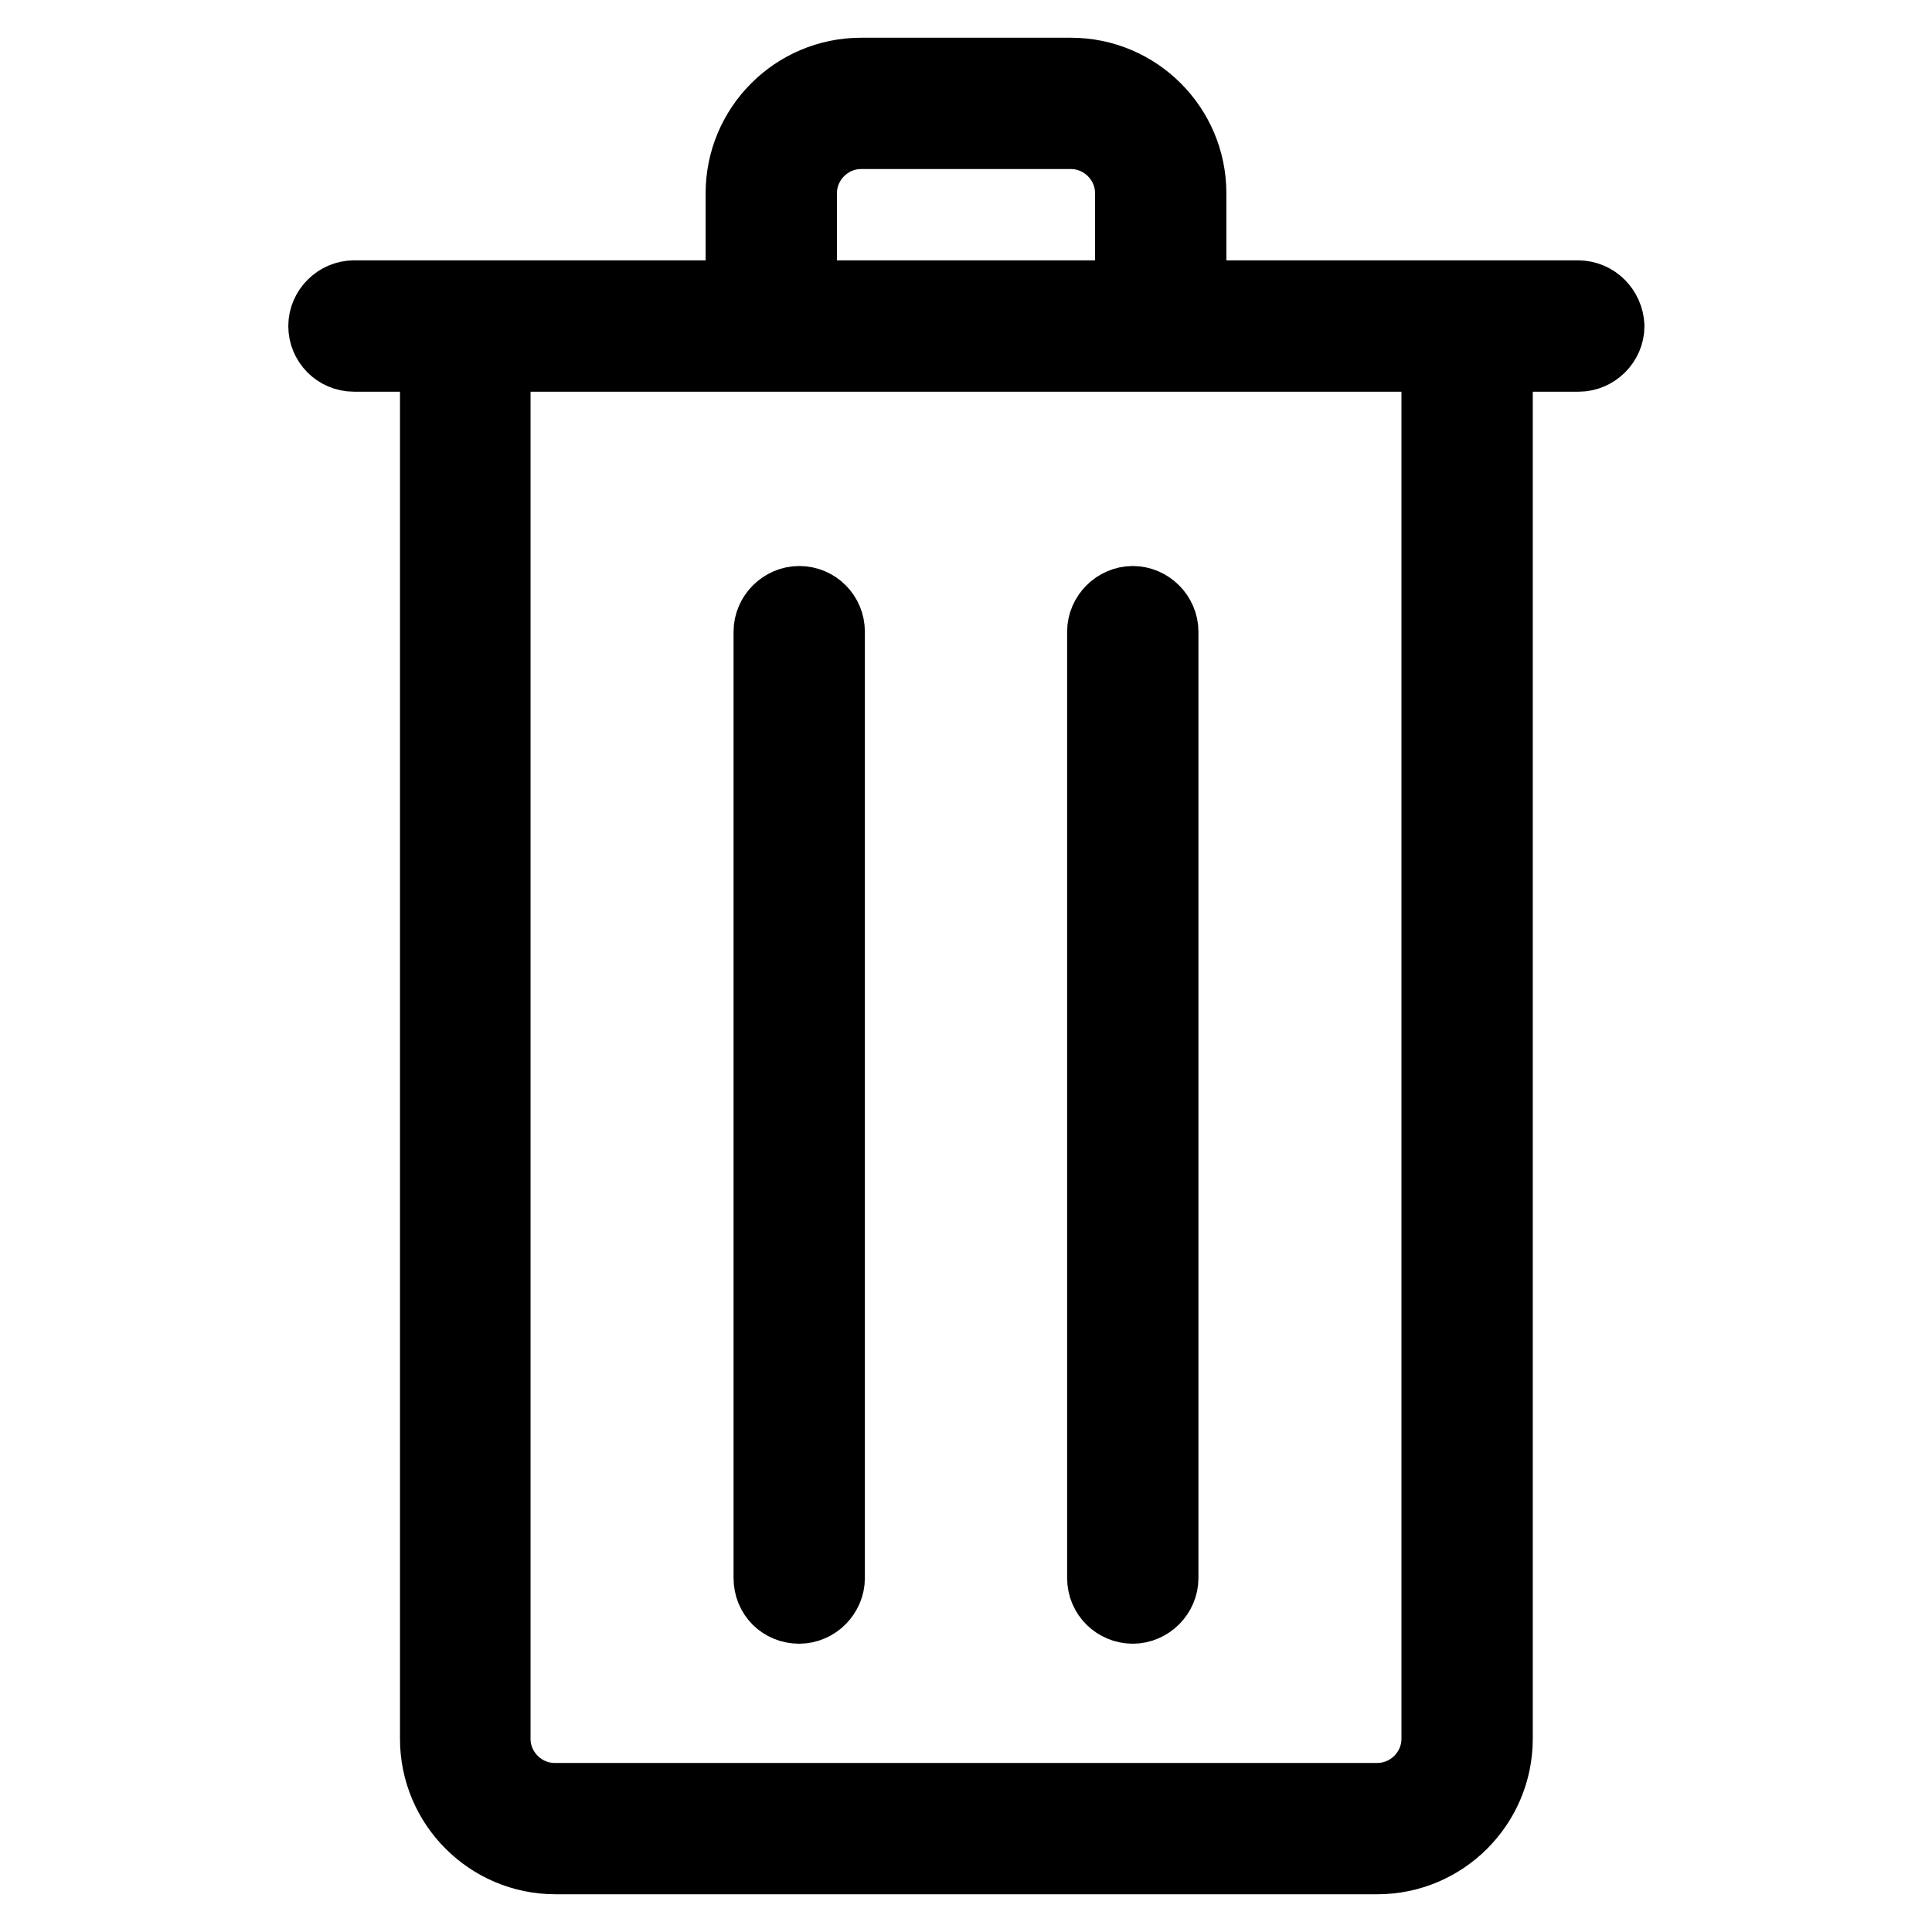
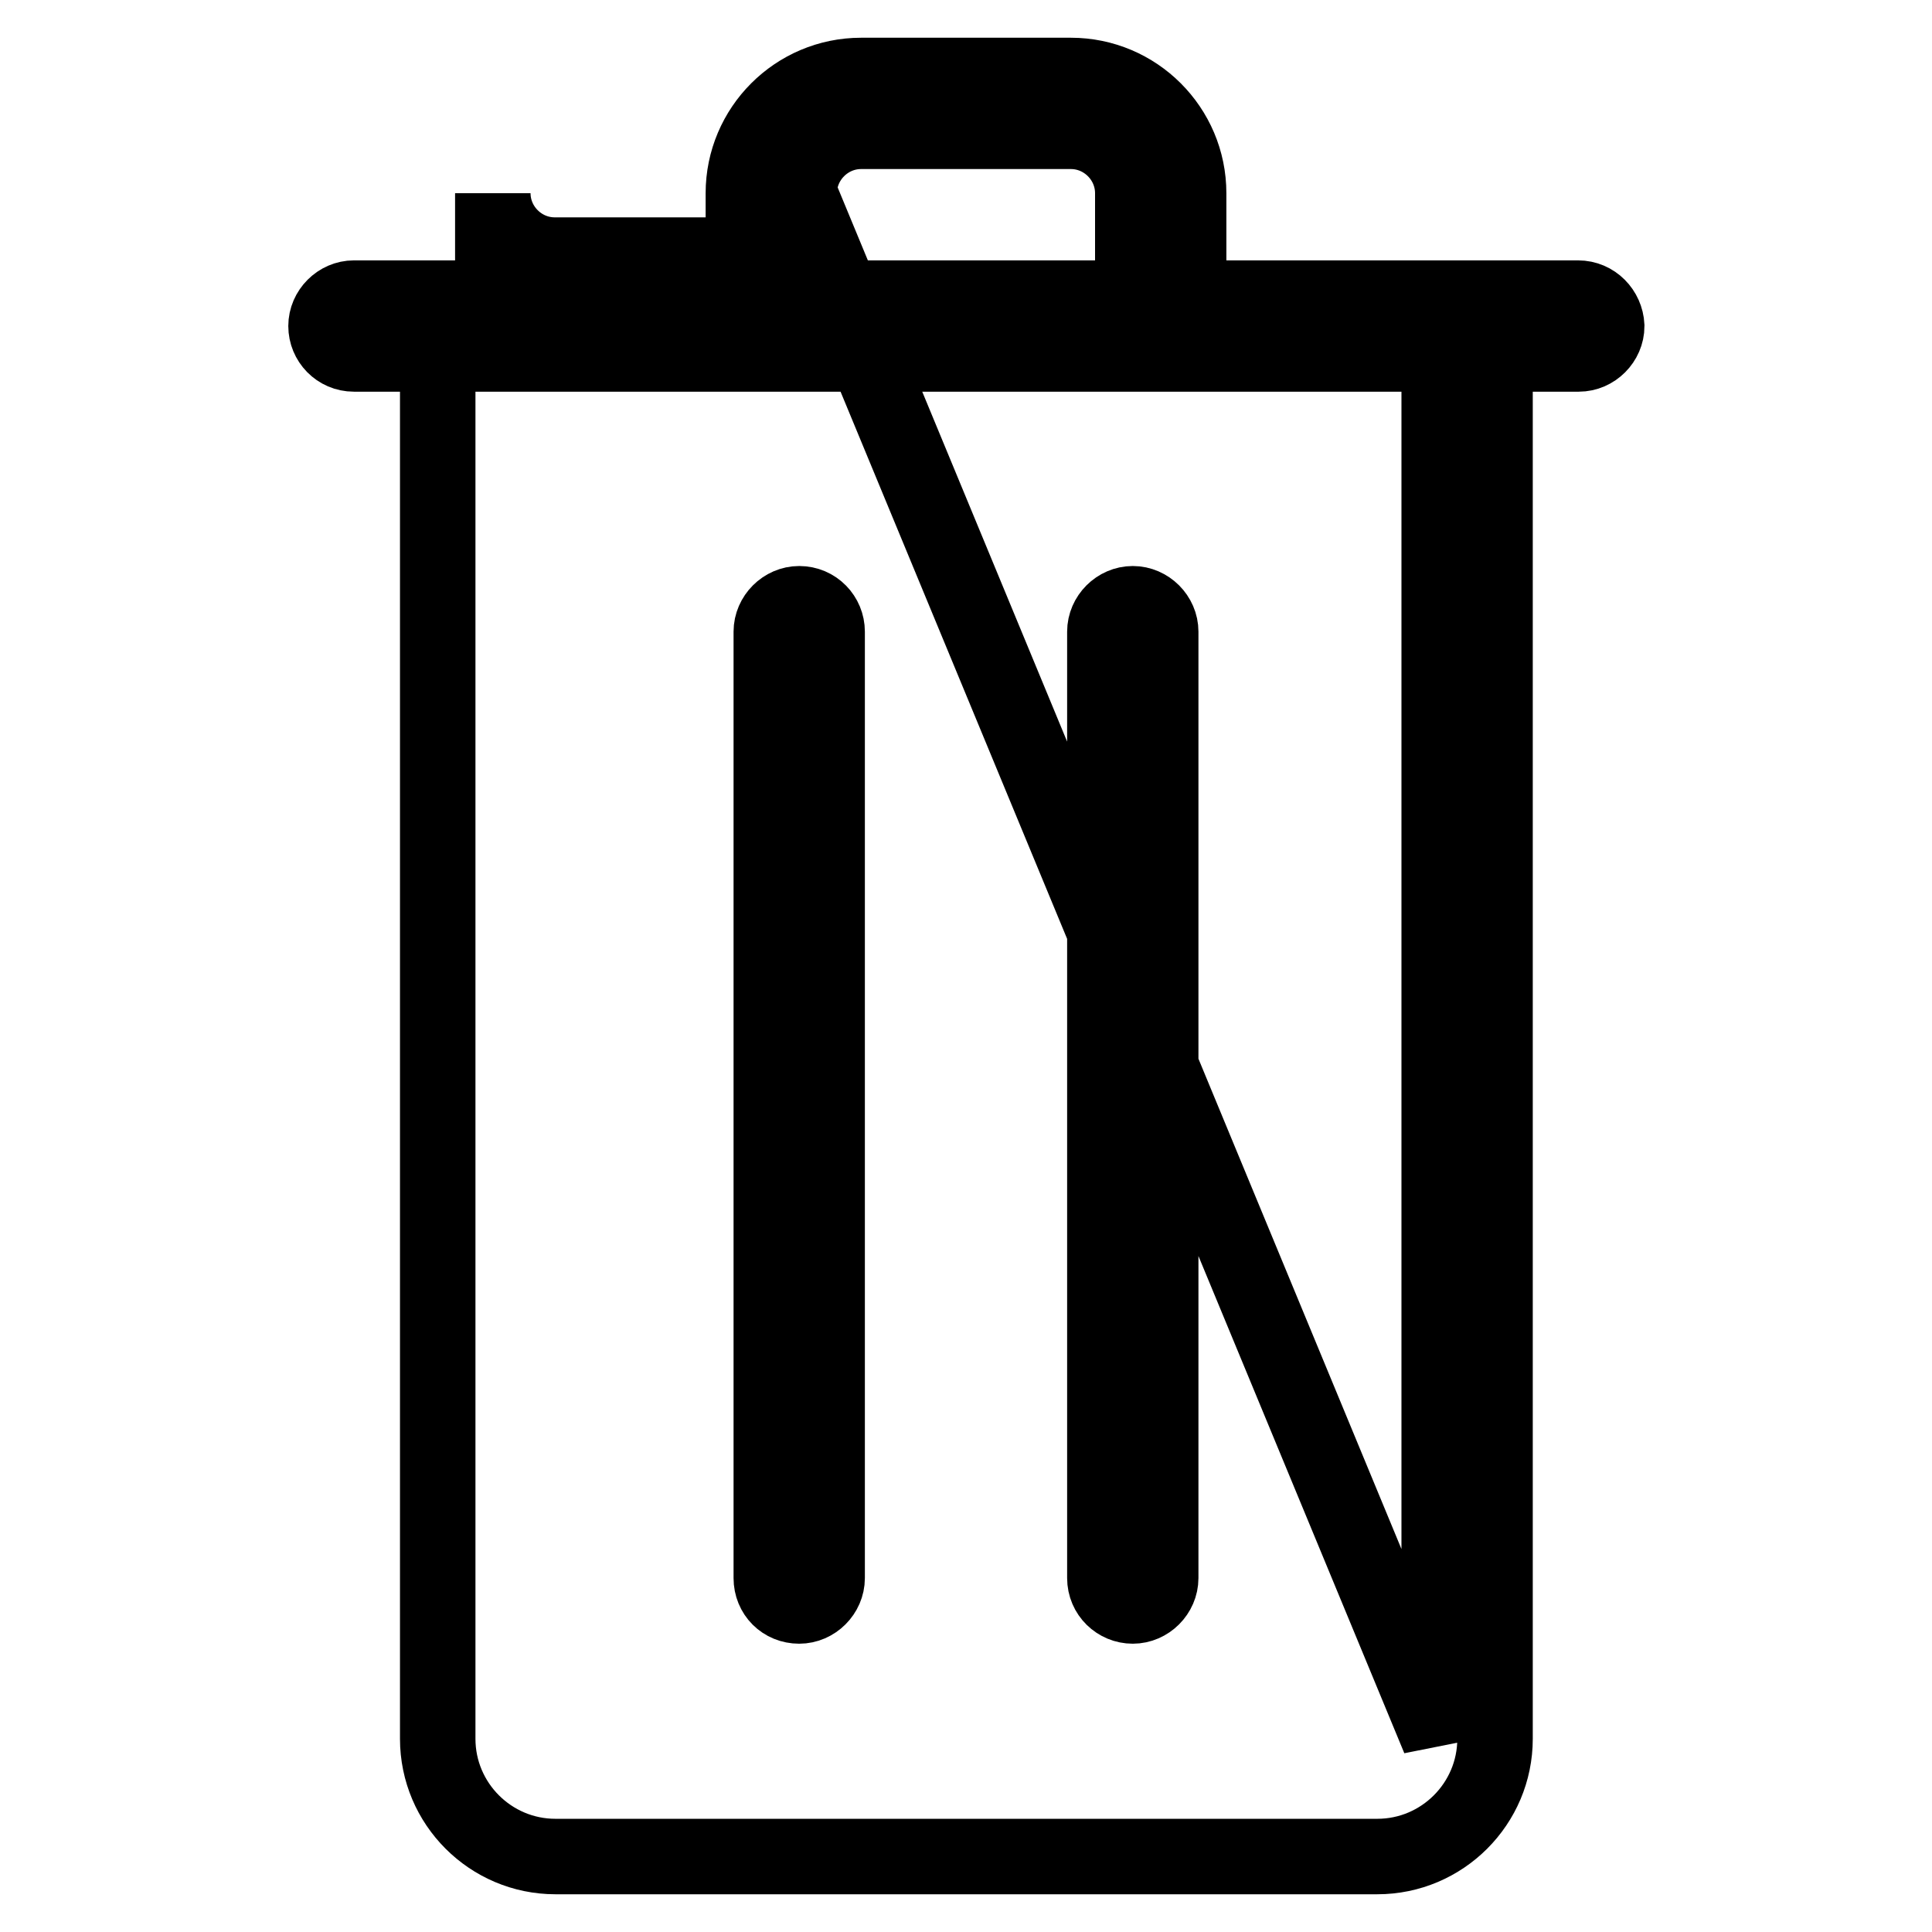
<svg xmlns="http://www.w3.org/2000/svg" version="1.1" x="0px" y="0px" viewBox="0 0 256 256" enable-background="new 0 0 256 256" xml:space="preserve">
  <g>
-     <path stroke-width="10" fill-opacity="0" stroke="#000000" d="M105.9,212.8c2,0,3.7-1.7,3.7-3.7V83.7c0-2-1.6-3.7-3.7-3.7c-2,0-3.7,1.7-3.7,3.7v125.4 C102.2,211.2,103.8,212.8,105.9,212.8z M150.1,212.8c2,0,3.7-1.7,3.7-3.7V83.7c0-2-1.7-3.7-3.7-3.7c-2,0-3.7,1.7-3.7,3.7v125.4 C146.4,211.2,148.1,212.8,150.1,212.8z M209.1,39.5h-51.6V25.6c0-8.6-7-15.6-15.6-15.6h-27.8c-8.6,0-15.6,7-15.6,15.6v13.9H46.9 c-2,0-3.7,1.7-3.7,3.7c0,2,1.6,3.7,3.7,3.7h11.1v183.5c0,8.6,7,15.6,15.6,15.6h108.9c8.6,0,15.6-7,15.6-15.6V46.9h11.1 c2,0,3.7-1.7,3.7-3.7C212.8,41.2,211.2,39.5,209.1,39.5z M105.9,25.6c0-4.5,3.7-8.2,8.2-8.2h27.8c4.5,0,8.2,3.7,8.2,8.2v13.9h-44.2 V25.6z M190.7,230.4c0,4.5-3.7,8.2-8.2,8.2H73.5c-4.5,0-8.2-3.7-8.2-8.2V46.9h125.4V230.4z" />
+     <path stroke-width="10" fill-opacity="0" stroke="#000000" d="M105.9,212.8c2,0,3.7-1.7,3.7-3.7V83.7c0-2-1.6-3.7-3.7-3.7c-2,0-3.7,1.7-3.7,3.7v125.4 C102.2,211.2,103.8,212.8,105.9,212.8z M150.1,212.8c2,0,3.7-1.7,3.7-3.7V83.7c0-2-1.7-3.7-3.7-3.7c-2,0-3.7,1.7-3.7,3.7v125.4 C146.4,211.2,148.1,212.8,150.1,212.8z M209.1,39.5h-51.6V25.6c0-8.6-7-15.6-15.6-15.6h-27.8c-8.6,0-15.6,7-15.6,15.6v13.9H46.9 c-2,0-3.7,1.7-3.7,3.7c0,2,1.6,3.7,3.7,3.7h11.1v183.5c0,8.6,7,15.6,15.6,15.6h108.9c8.6,0,15.6-7,15.6-15.6V46.9h11.1 c2,0,3.7-1.7,3.7-3.7C212.8,41.2,211.2,39.5,209.1,39.5z M105.9,25.6c0-4.5,3.7-8.2,8.2-8.2h27.8c4.5,0,8.2,3.7,8.2,8.2v13.9h-44.2 V25.6z c0,4.5-3.7,8.2-8.2,8.2H73.5c-4.5,0-8.2-3.7-8.2-8.2V46.9h125.4V230.4z" />
  </g>
</svg>